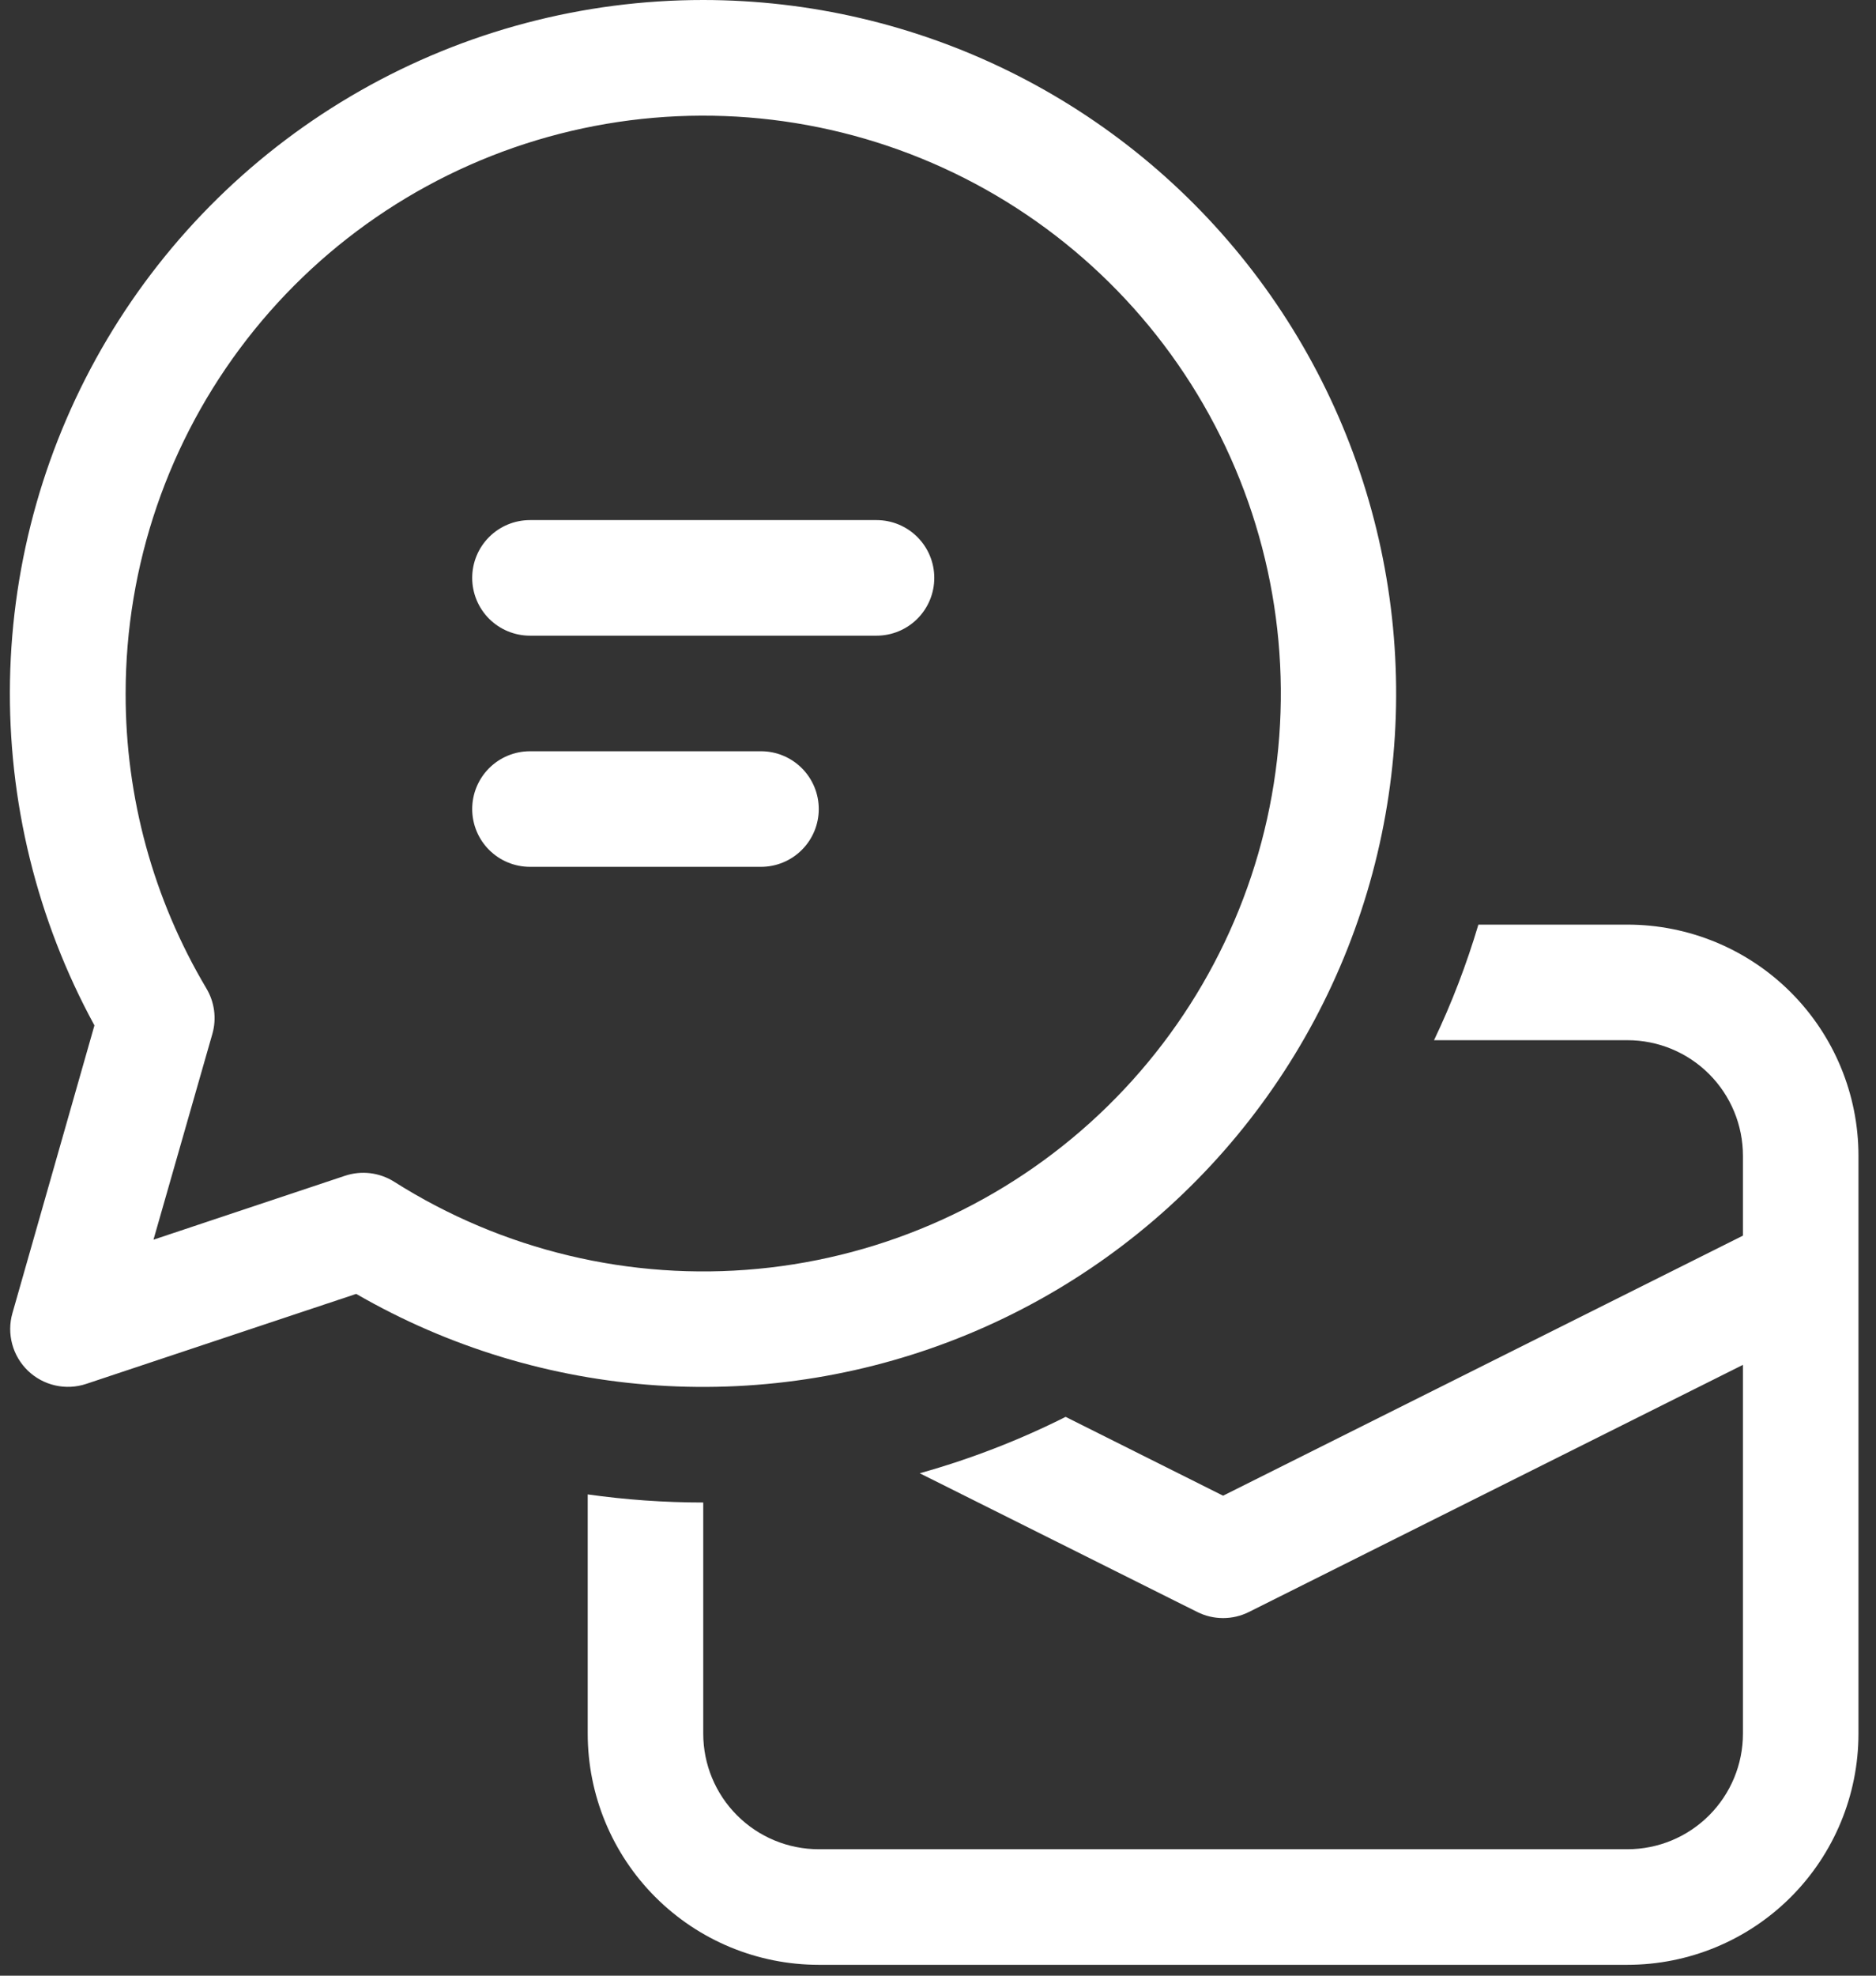
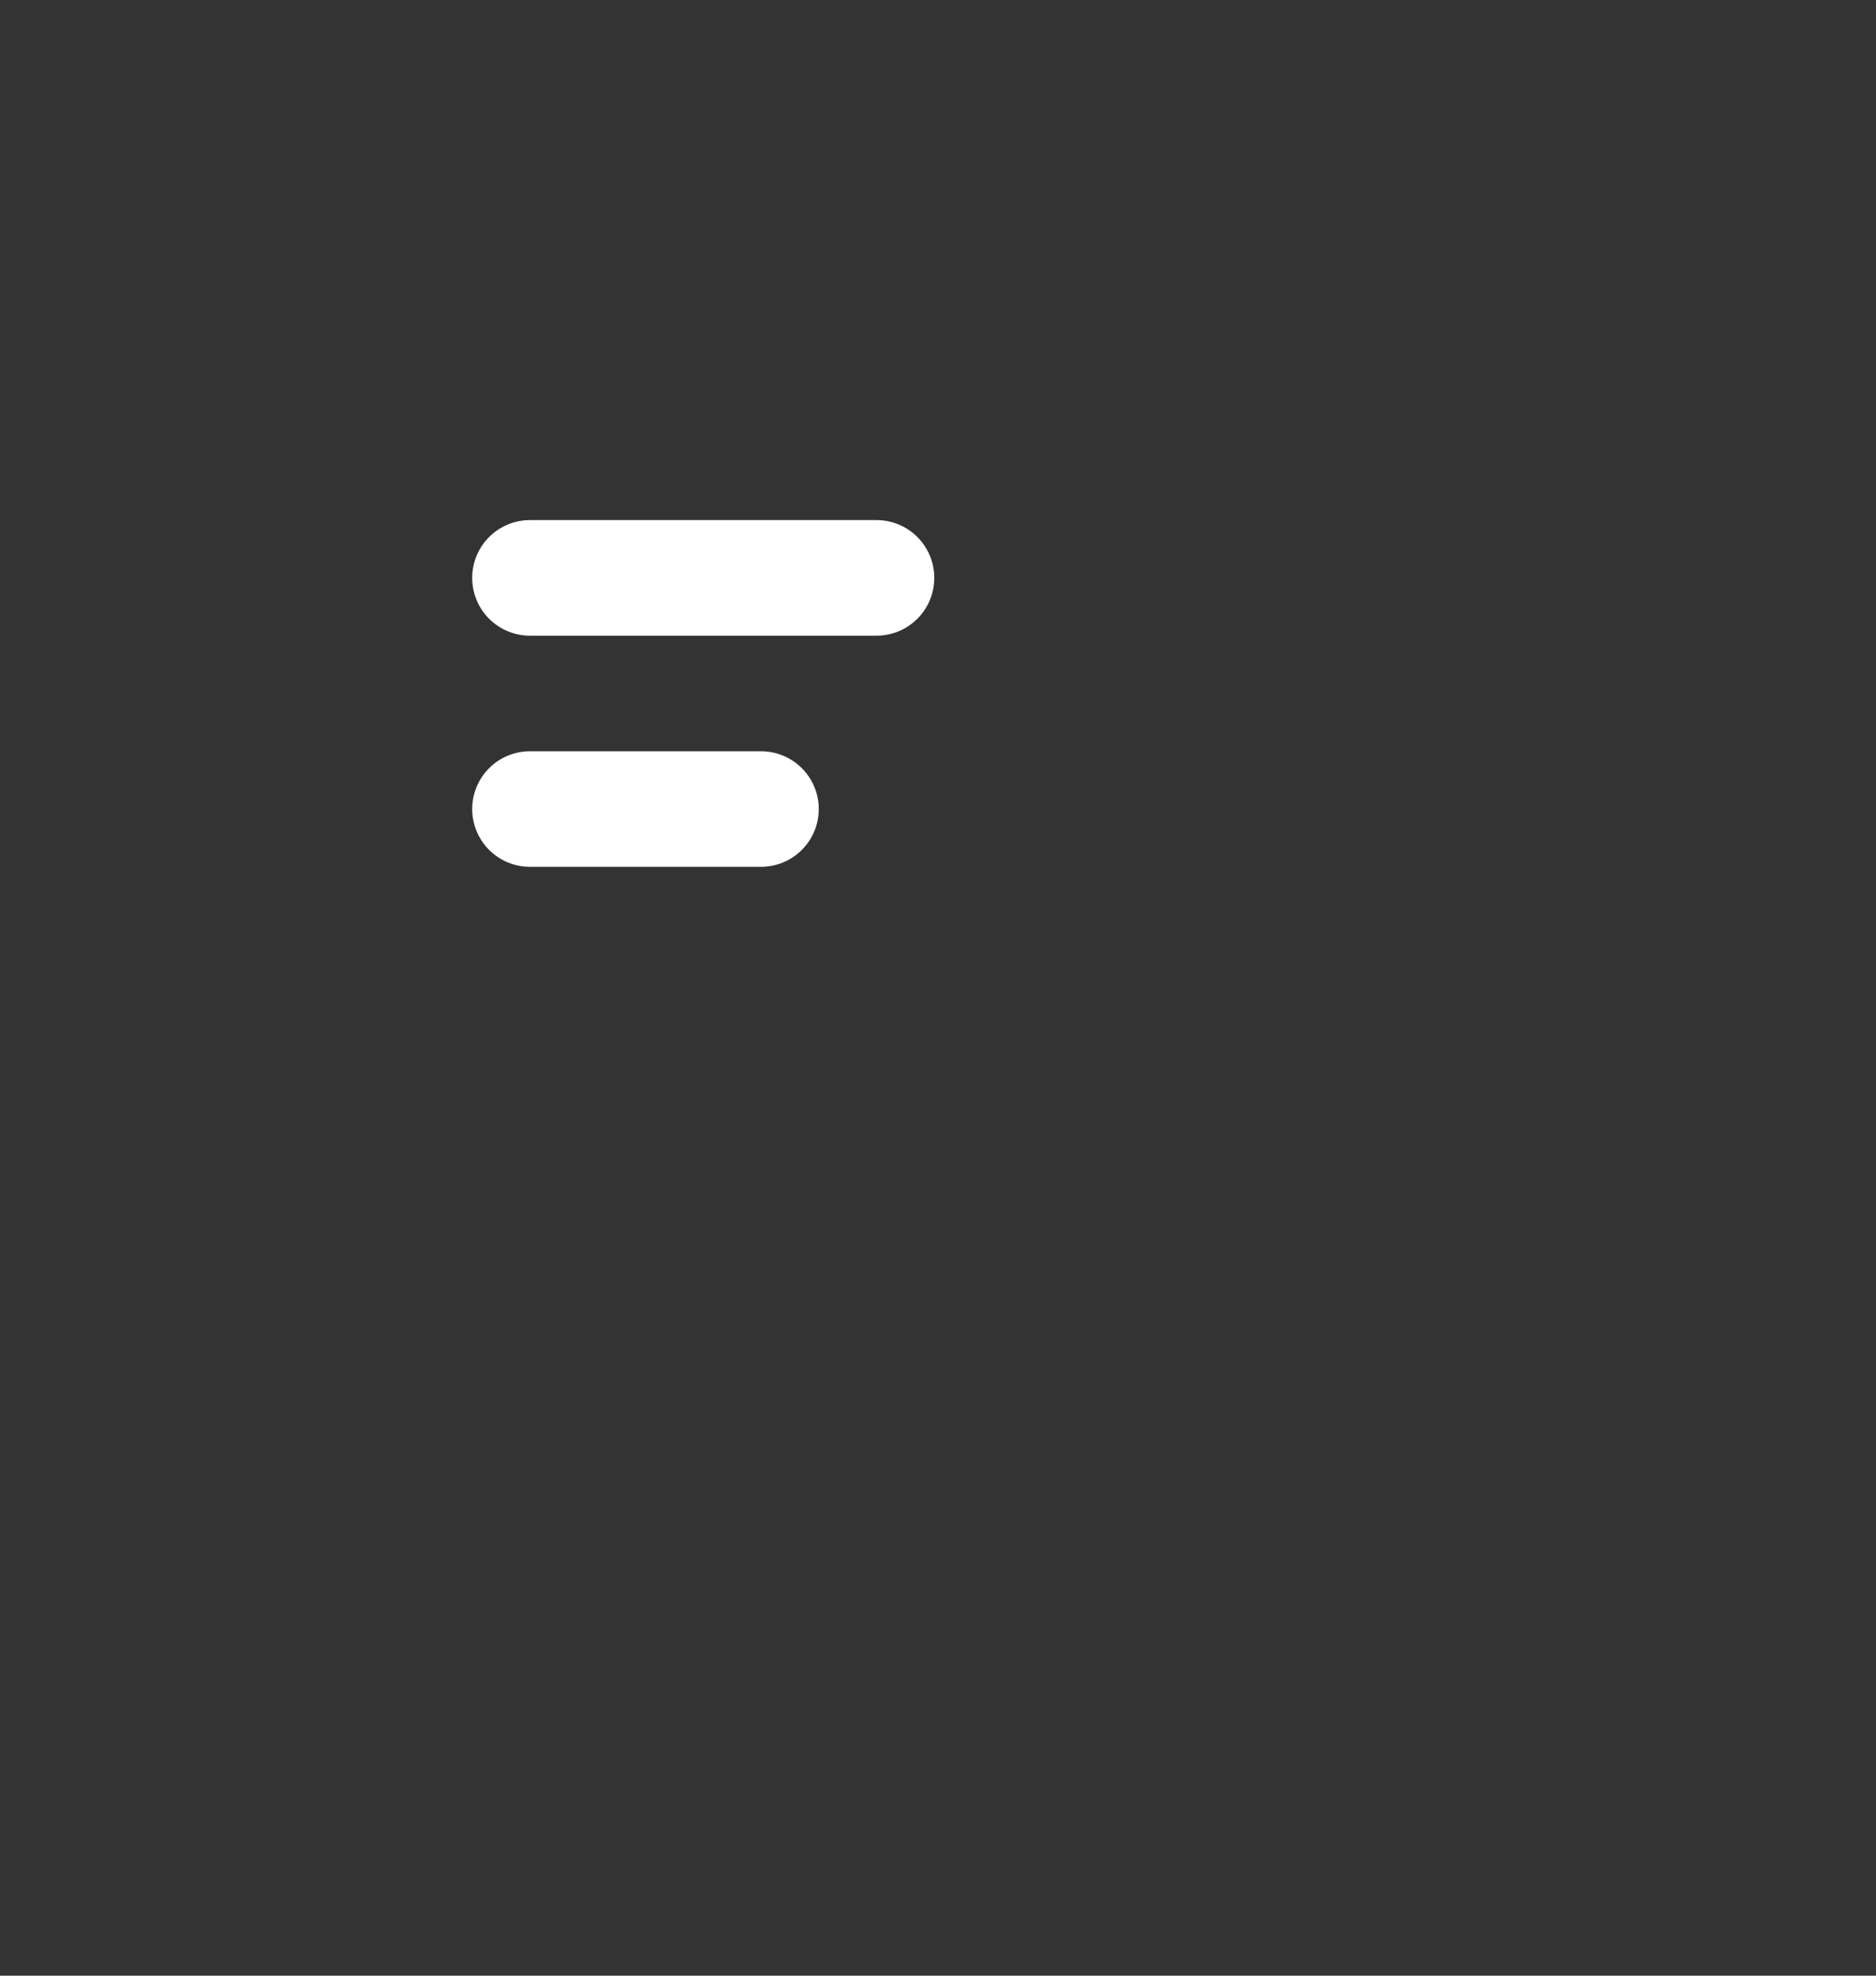
<svg xmlns="http://www.w3.org/2000/svg" width="95" height="100" viewBox="0 0 95 100" fill="none">
  <rect x="0" y="0" width="95" height="100" fill="#333333" stroke="none" />
  <path d="M23.912 29.25C23.912 28.474 24.22 27.73 24.768 27.182C25.317 26.633 26.061 26.325 26.837 26.325H44.387C45.163 26.325 45.907 26.633 46.455 27.182C47.004 27.73 47.312 28.474 47.312 29.25C47.312 30.026 47.004 30.77 46.455 31.319C45.907 31.867 45.163 32.175 44.387 32.175H26.837C26.061 32.175 25.317 31.867 24.768 31.319C24.22 30.77 23.912 30.026 23.912 29.25Z" fill="white" />
-   <path d="M26.837 38.025C26.061 38.025 25.317 38.333 24.768 38.882C24.22 39.43 23.912 40.174 23.912 40.95C23.912 41.726 24.22 42.47 24.768 43.018C25.317 43.567 26.061 43.875 26.837 43.875H38.537C39.312 43.875 40.056 43.567 40.605 43.018C41.154 42.47 41.462 41.726 41.462 40.95C41.462 40.174 41.154 39.43 40.605 38.882C40.056 38.333 39.312 38.025 38.537 38.025H26.837Z" fill="white" />
-   <path d="M35.612 1.9896e-06C29.522 -0.002 23.537 1.58 18.244 4.591C12.951 7.602 8.532 11.939 5.422 17.174C2.313 22.41 0.618 28.365 0.506 34.453C0.394 40.542 1.867 46.555 4.782 51.901L0.629 66.468C0.483 66.979 0.479 67.521 0.618 68.034C0.756 68.548 1.033 69.014 1.416 69.382C1.8 69.75 2.277 70.007 2.796 70.124C3.315 70.242 3.856 70.215 4.361 70.048L18.038 65.491C22.7 68.184 27.919 69.77 33.291 70.124C38.663 70.478 44.045 69.592 49.02 67.533C53.995 65.475 58.43 62.299 61.981 58.253C65.533 54.206 68.106 49.397 69.501 44.197C70.896 38.997 71.077 33.545 70.028 28.265C68.98 22.984 66.73 18.015 63.454 13.742C60.178 9.47 55.963 6.008 51.135 3.625C46.307 1.242 40.996 0.002 35.612 1.9896e-06ZM6.362 35.1C6.363 28.61 8.522 22.305 12.5 17.177C16.478 12.049 22.048 8.389 28.334 6.774C34.62 5.159 41.264 5.681 47.221 8.257C53.178 10.833 58.109 15.316 61.238 21.002C64.367 26.688 65.516 33.253 64.504 39.664C63.493 46.075 60.378 51.967 55.65 56.413C50.922 60.859 44.849 63.606 38.389 64.222C31.928 64.838 25.446 63.288 19.963 59.816C19.596 59.584 19.182 59.436 18.751 59.383C18.32 59.331 17.883 59.375 17.471 59.512L7.772 62.747L10.755 52.328C10.864 51.944 10.893 51.543 10.841 51.147C10.788 50.752 10.656 50.371 10.451 50.029C7.765 45.513 6.352 40.354 6.362 35.1Z" fill="white" />
-   <path d="M60.626 81.59L46.575 74.57C49.149 73.85 51.623 72.891 53.963 71.715L61.937 75.705L88.262 62.542V58.5C88.262 56.948 87.645 55.46 86.548 54.363C85.451 53.266 83.963 52.65 82.412 52.65H72.619C73.514 50.778 74.263 48.818 74.865 46.8H82.412C85.515 46.8 88.491 48.032 90.685 50.227C92.879 52.421 94.112 55.397 94.112 58.5V87.75C94.112 90.853 92.879 93.829 90.685 96.023C88.491 98.217 85.515 99.45 82.412 99.45H41.462C38.359 99.45 35.383 98.217 33.189 96.023C30.994 93.829 29.762 90.853 29.762 87.75V75.64C31.675 75.909 33.623 76.05 35.612 76.05V87.75C35.612 89.301 36.228 90.789 37.325 91.886C38.422 92.984 39.91 93.6 41.462 93.6H82.412C83.963 93.6 85.451 92.984 86.548 91.886C87.645 90.789 88.262 89.301 88.262 87.75V69.082L63.247 81.59C62.84 81.794 62.392 81.9 61.937 81.9C61.482 81.9 61.033 81.794 60.626 81.59Z" fill="white" />
+   <path d="M26.837 38.025C26.061 38.025 25.317 38.333 24.768 38.882C24.22 39.43 23.912 40.174 23.912 40.95C23.912 41.726 24.22 42.47 24.768 43.018C25.317 43.567 26.061 43.875 26.837 43.875H38.537C39.312 43.875 40.056 43.567 40.605 43.018C41.154 42.47 41.462 41.726 41.462 40.95C41.462 40.174 41.154 39.43 40.605 38.882C40.056 38.333 39.312 38.025 38.537 38.025Z" fill="white" />
</svg>